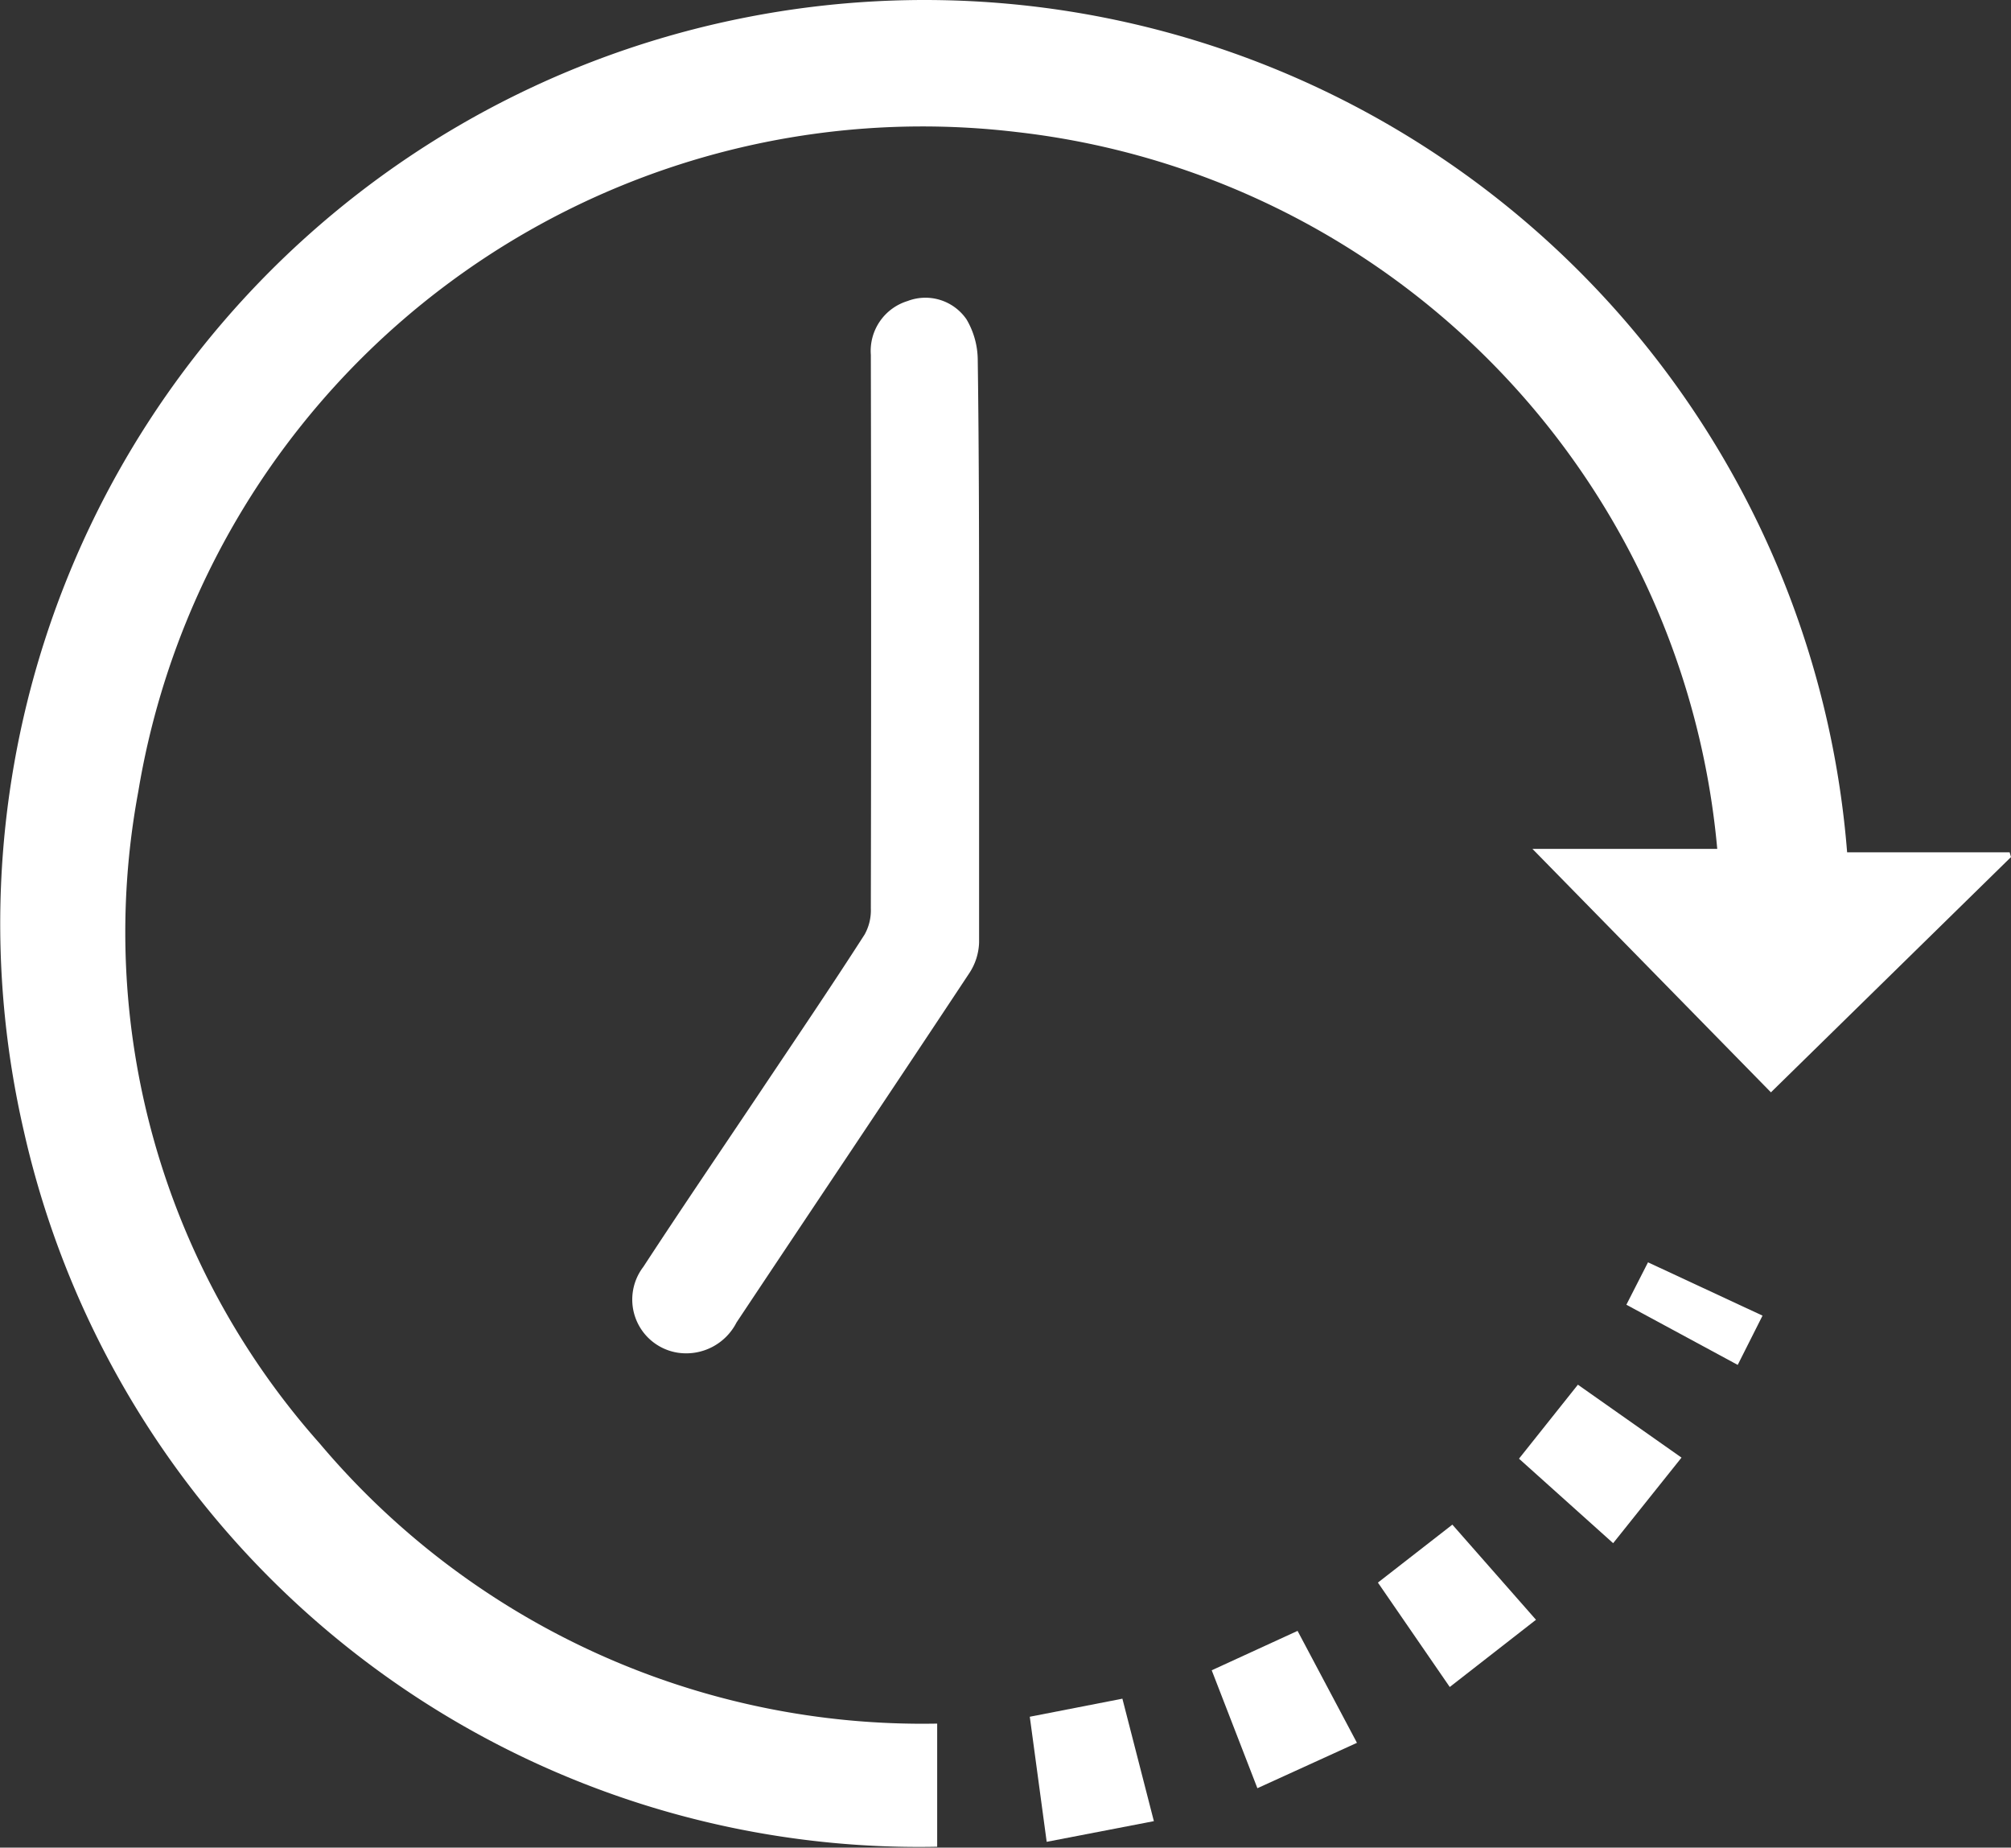
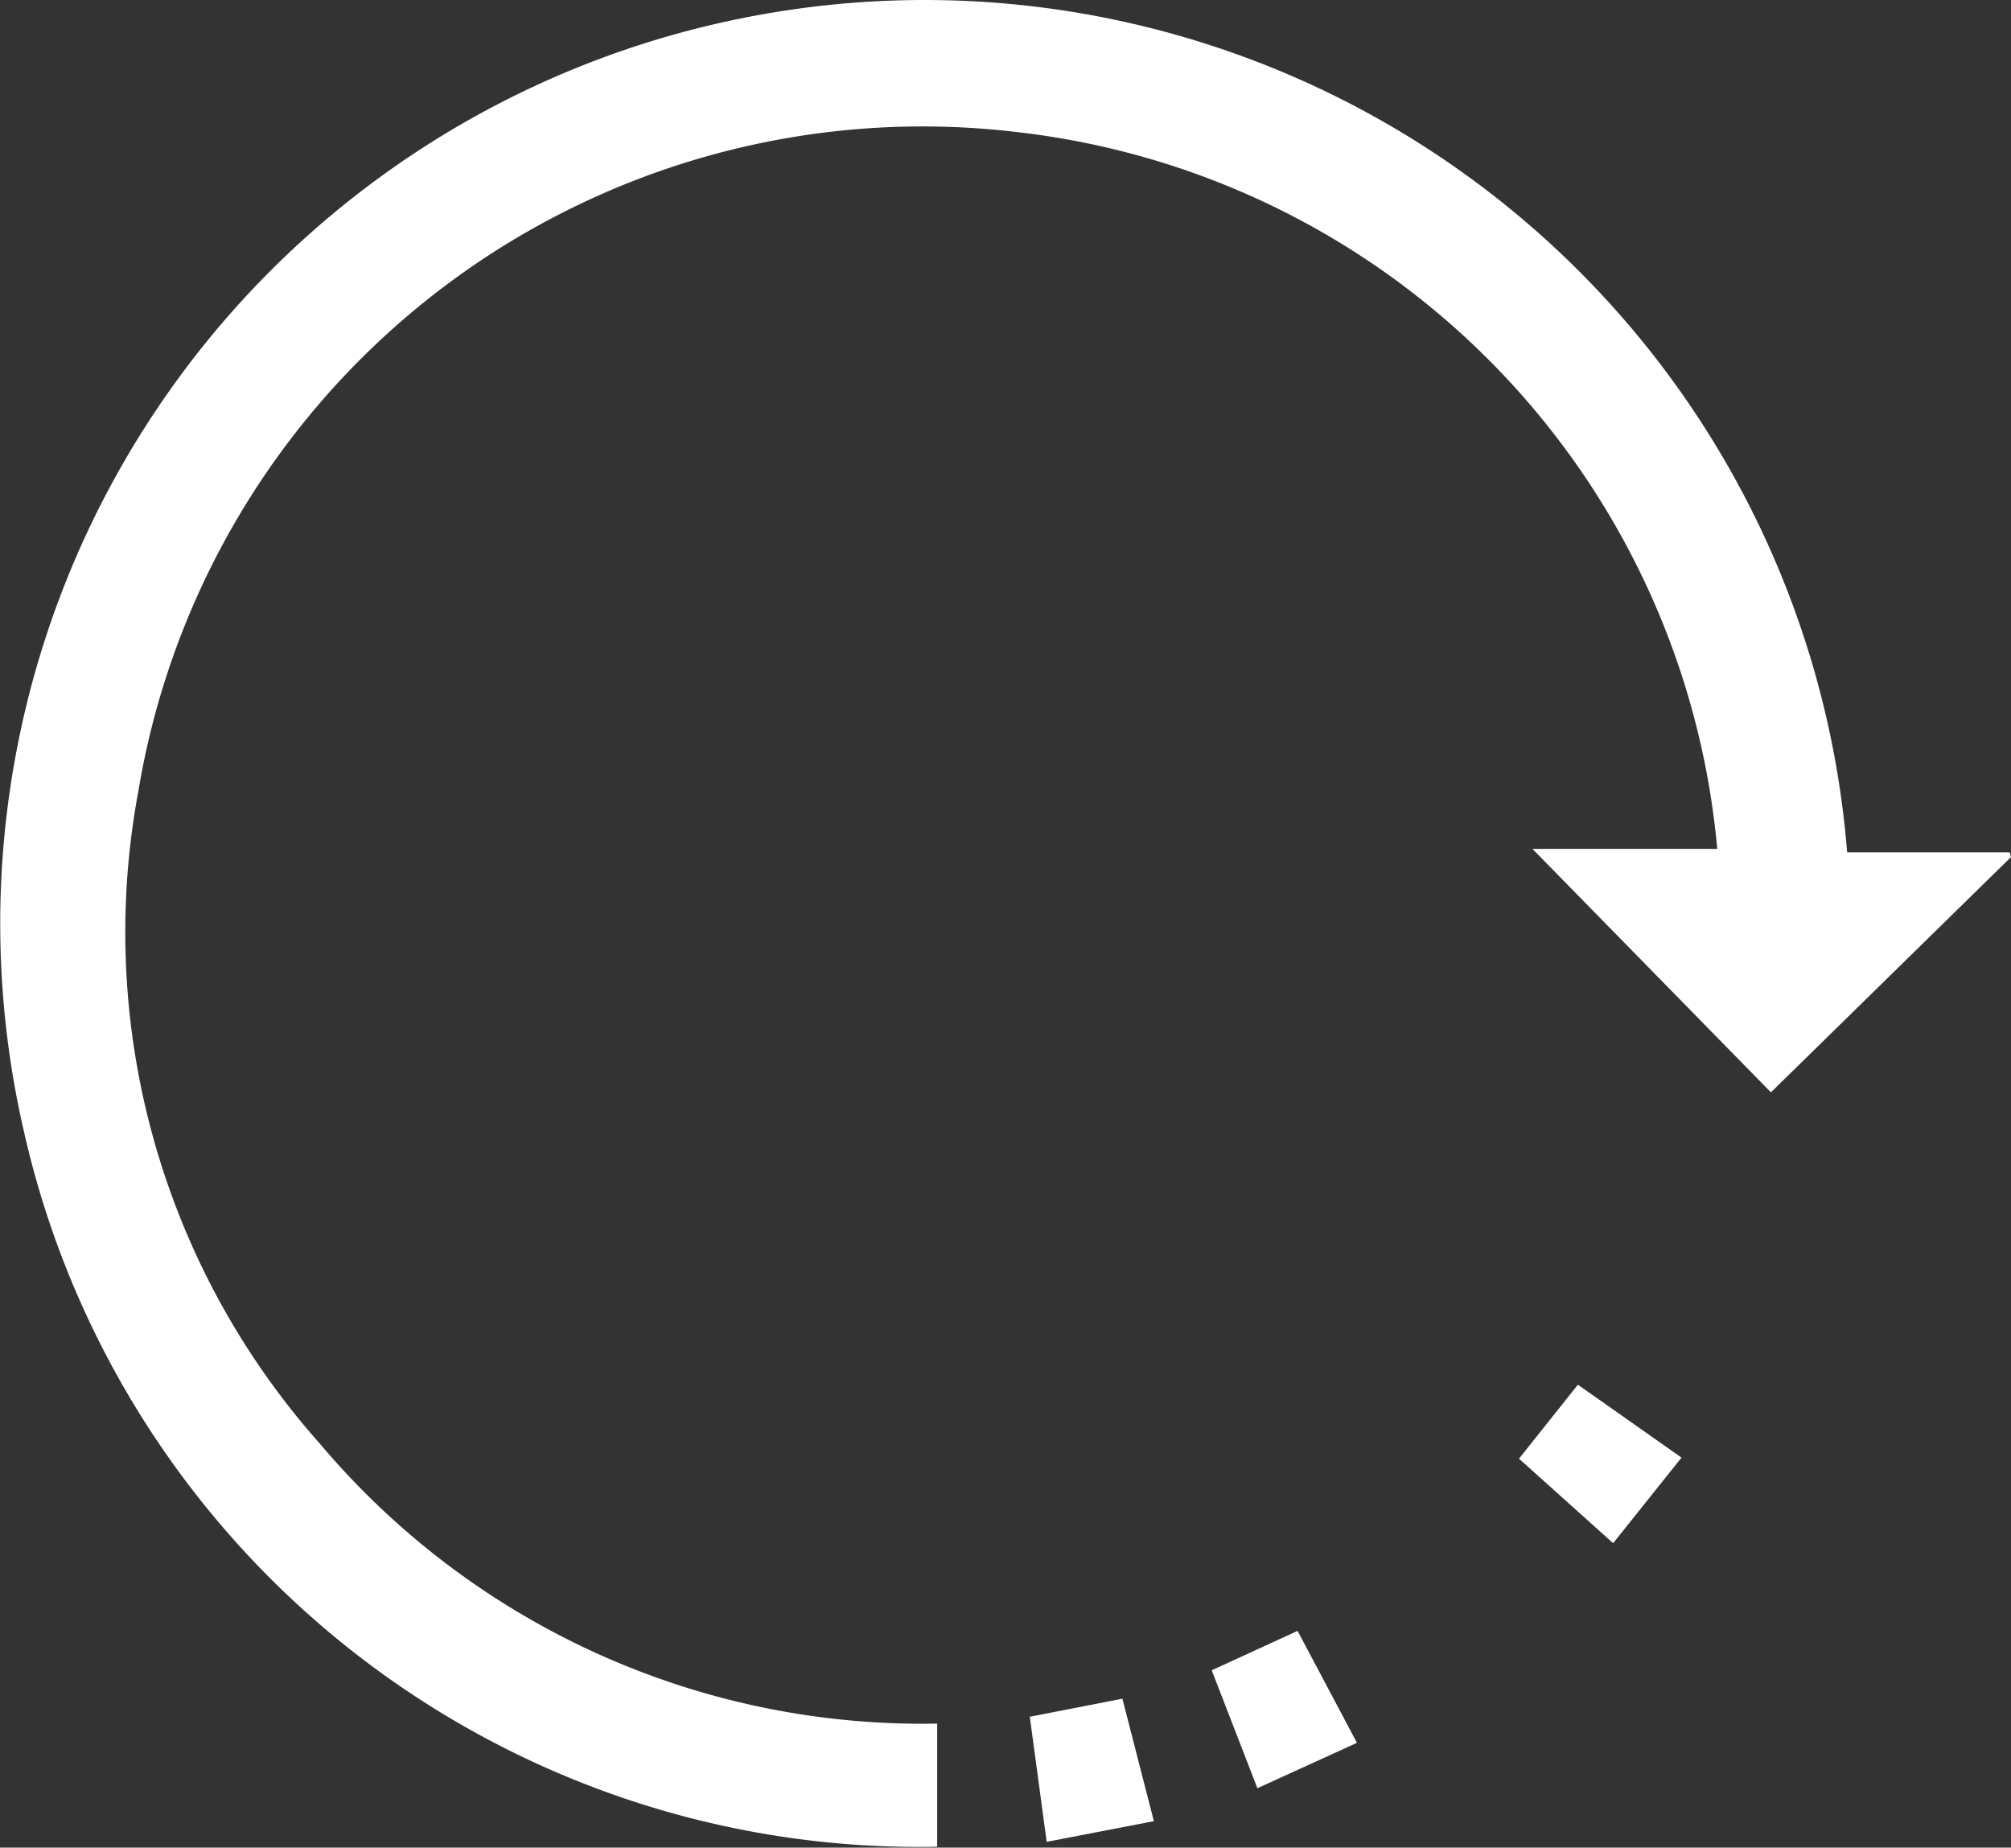
<svg xmlns="http://www.w3.org/2000/svg" width="20.825" height="19.13" viewBox="0 0 20.825 19.13">
  <rect x="0" y="0" width="20.825" height="19.13" fill="#333333" stroke="none" />
  <g transform="translate(0 0)">
    <path d="M-780.444,655.654h1.683l.014.049-2.486,2.436-2.47-2.521h1.914a8.212,8.212,0,0,0-7.256-7.422,8.232,8.232,0,0,0-9.095,6.829,7.963,7.963,0,0,0,1.879,6.75,8.159,8.159,0,0,0,6.394,2.9v1.275a9.5,9.5,0,0,1-9.458-7.409,9.561,9.561,0,0,1,7.49-11.534A9.583,9.583,0,0,1-780.444,655.654Z" transform="translate(799.572 -646.829)" fill="#fff" />
-     <path d="M-774.7,660.5c0,1.01,0,2.019,0,3.029a.61.61,0,0,1-.1.317c-.8,1.209-1.609,2.412-2.412,3.619a.585.585,0,0,1-.607.313.557.557,0,0,1-.358-.889c.392-.6.794-1.19,1.192-1.784.369-.552.742-1.1,1.1-1.658a.514.514,0,0,0,.064-.269q.006-2.866,0-5.732a.54.54,0,0,1,.38-.557.516.516,0,0,1,.611.19.836.836,0,0,1,.116.411C-774.7,658.494-774.7,659.5-774.7,660.5Z" transform="translate(784.839 -653.772)" fill="#fff" />
    <path d="M-746.769,694.181l-.708.886-.975-.875.61-.766Z" transform="translate(764.182 -679.089)" fill="#fff" />
-     <path d="M-752.455,699.808l-.744-1.081.771-.6.866.985Z" transform="translate(767.468 -682.341)" fill="#fff" />
    <path d="M-757.288,702.867l-1.031.47-.473-1.221.889-.408Z" transform="translate(771.34 -684.822)" fill="#fff" />
    <path d="M-764.913,704.174l.959-.187.326,1.268-1.11.214Z" transform="translate(775.577 -686.399)" fill="#fff" />
-     <path d="M-744.836,689.748l.224-.439,1.186.552-.257.51Z" transform="translate(761.678 -676.239)" fill="#fff" />
  </g>
</svg>